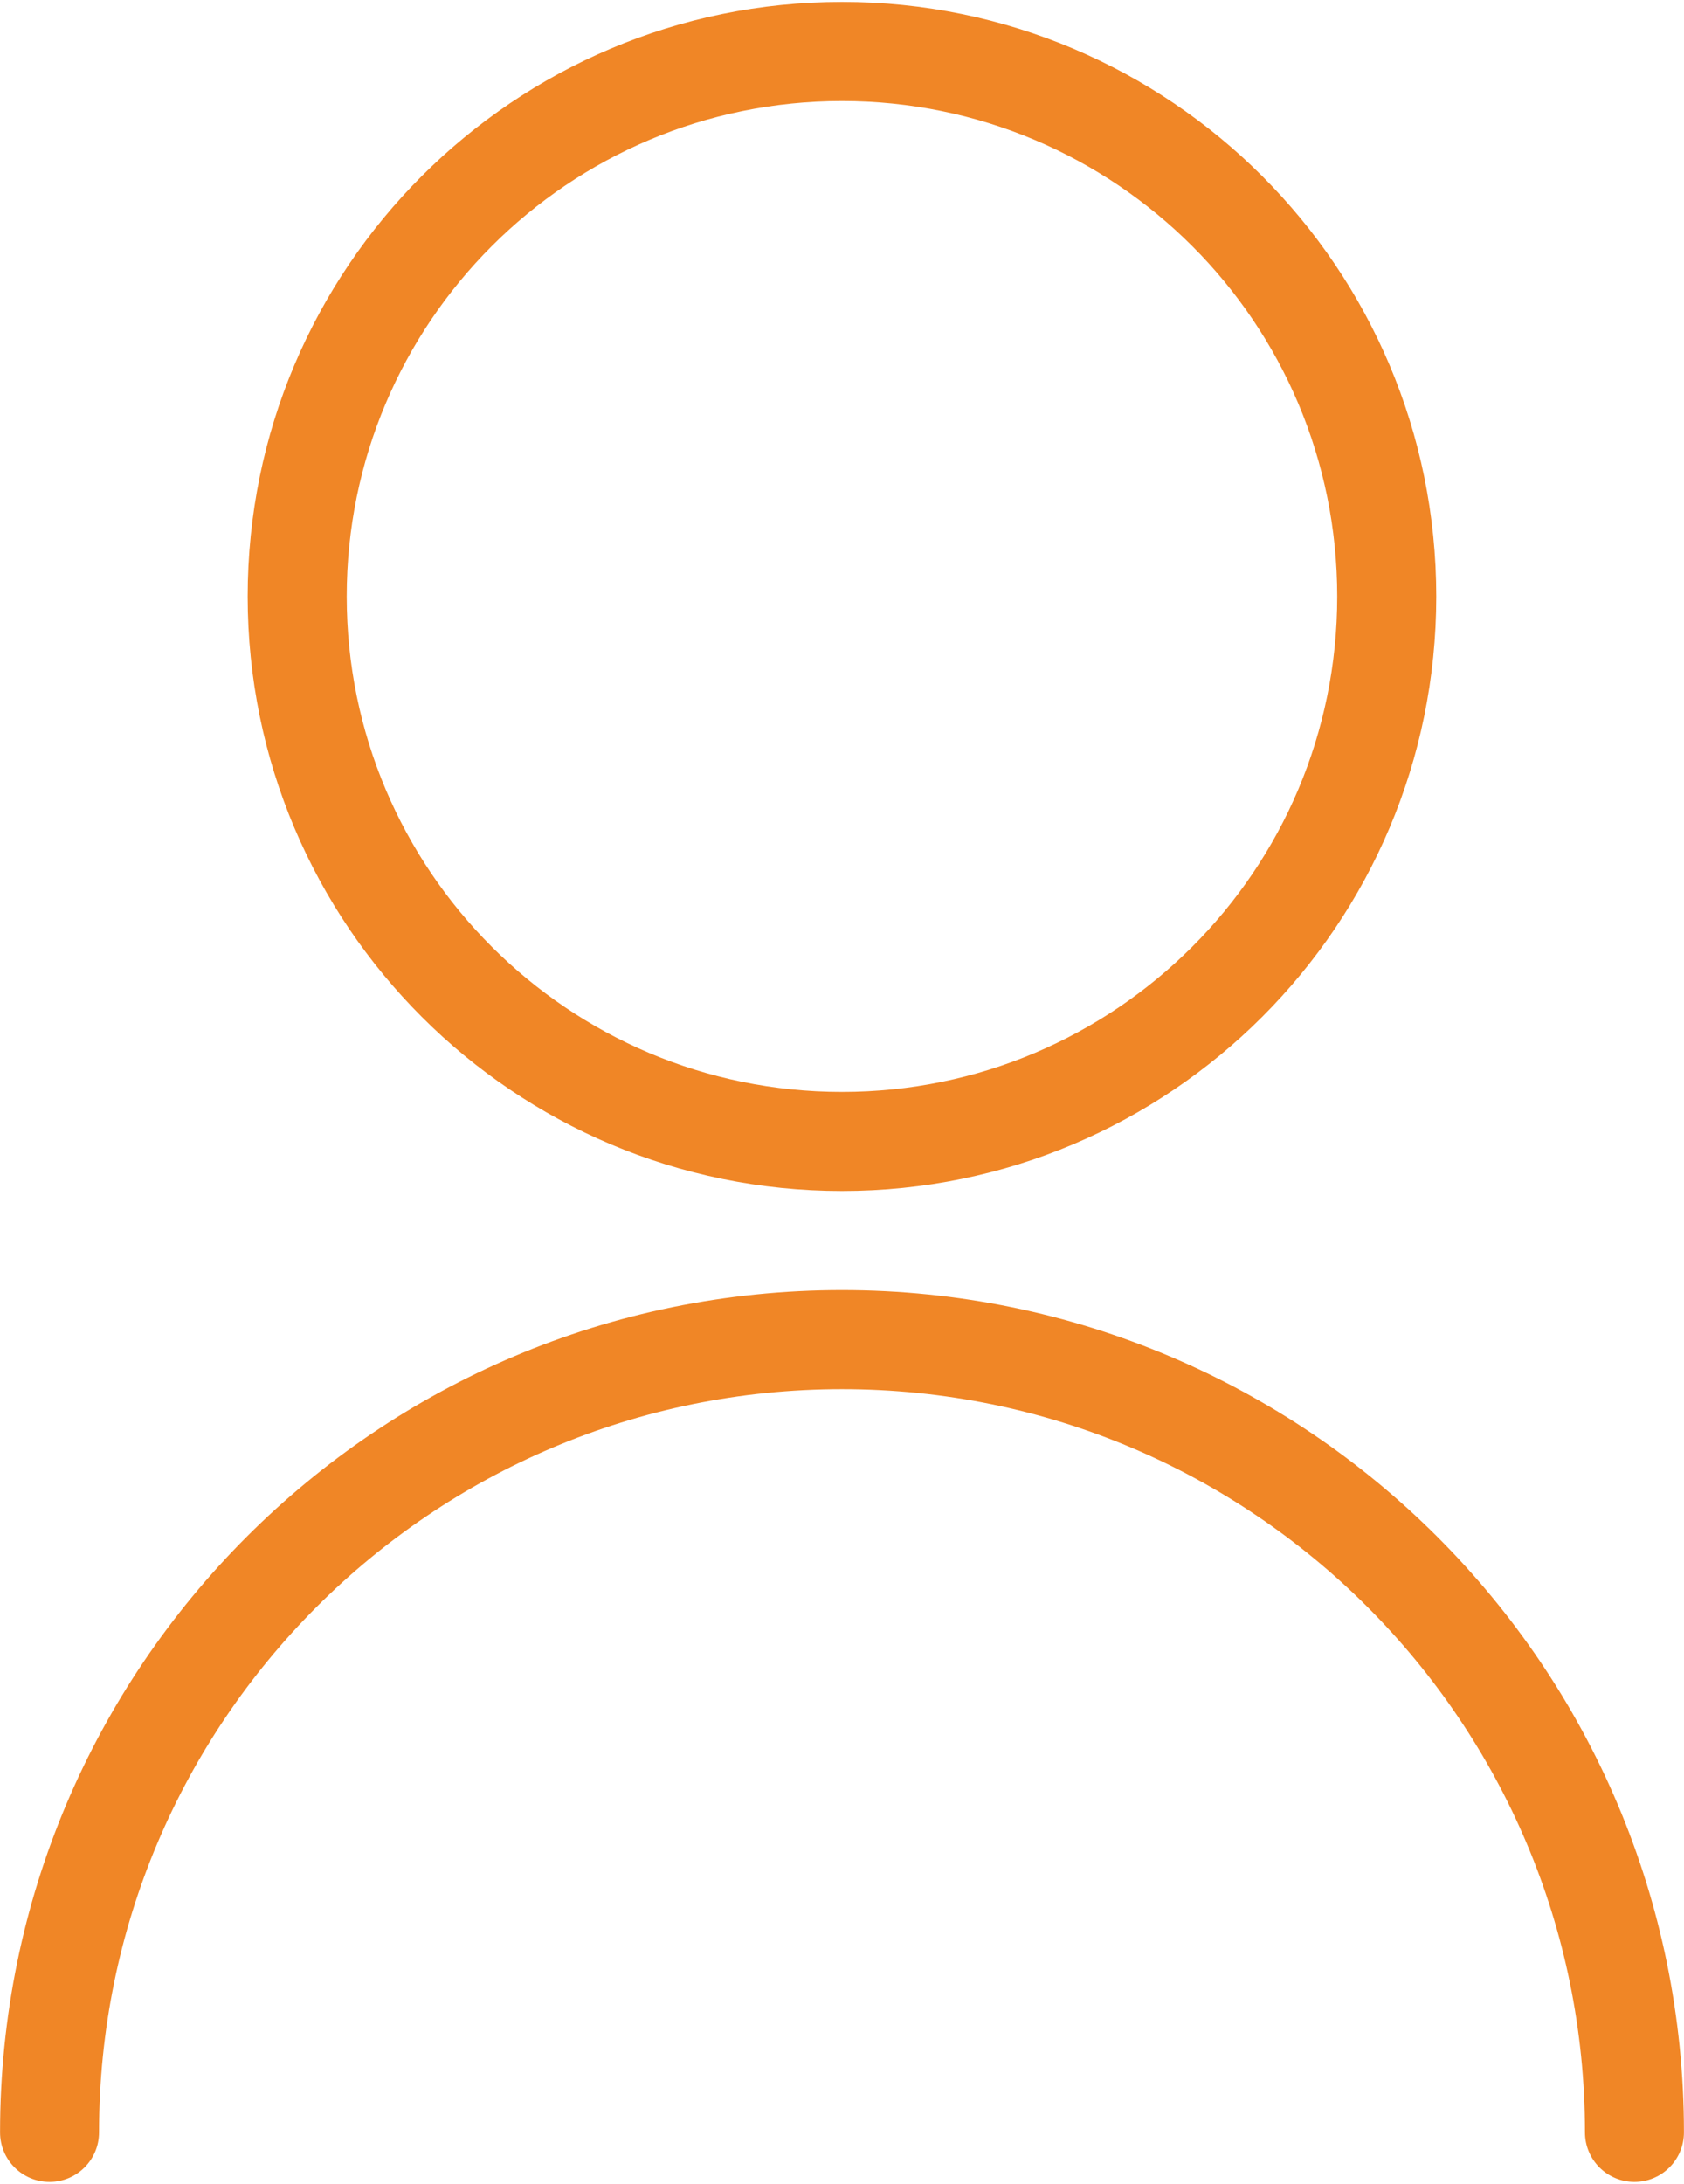
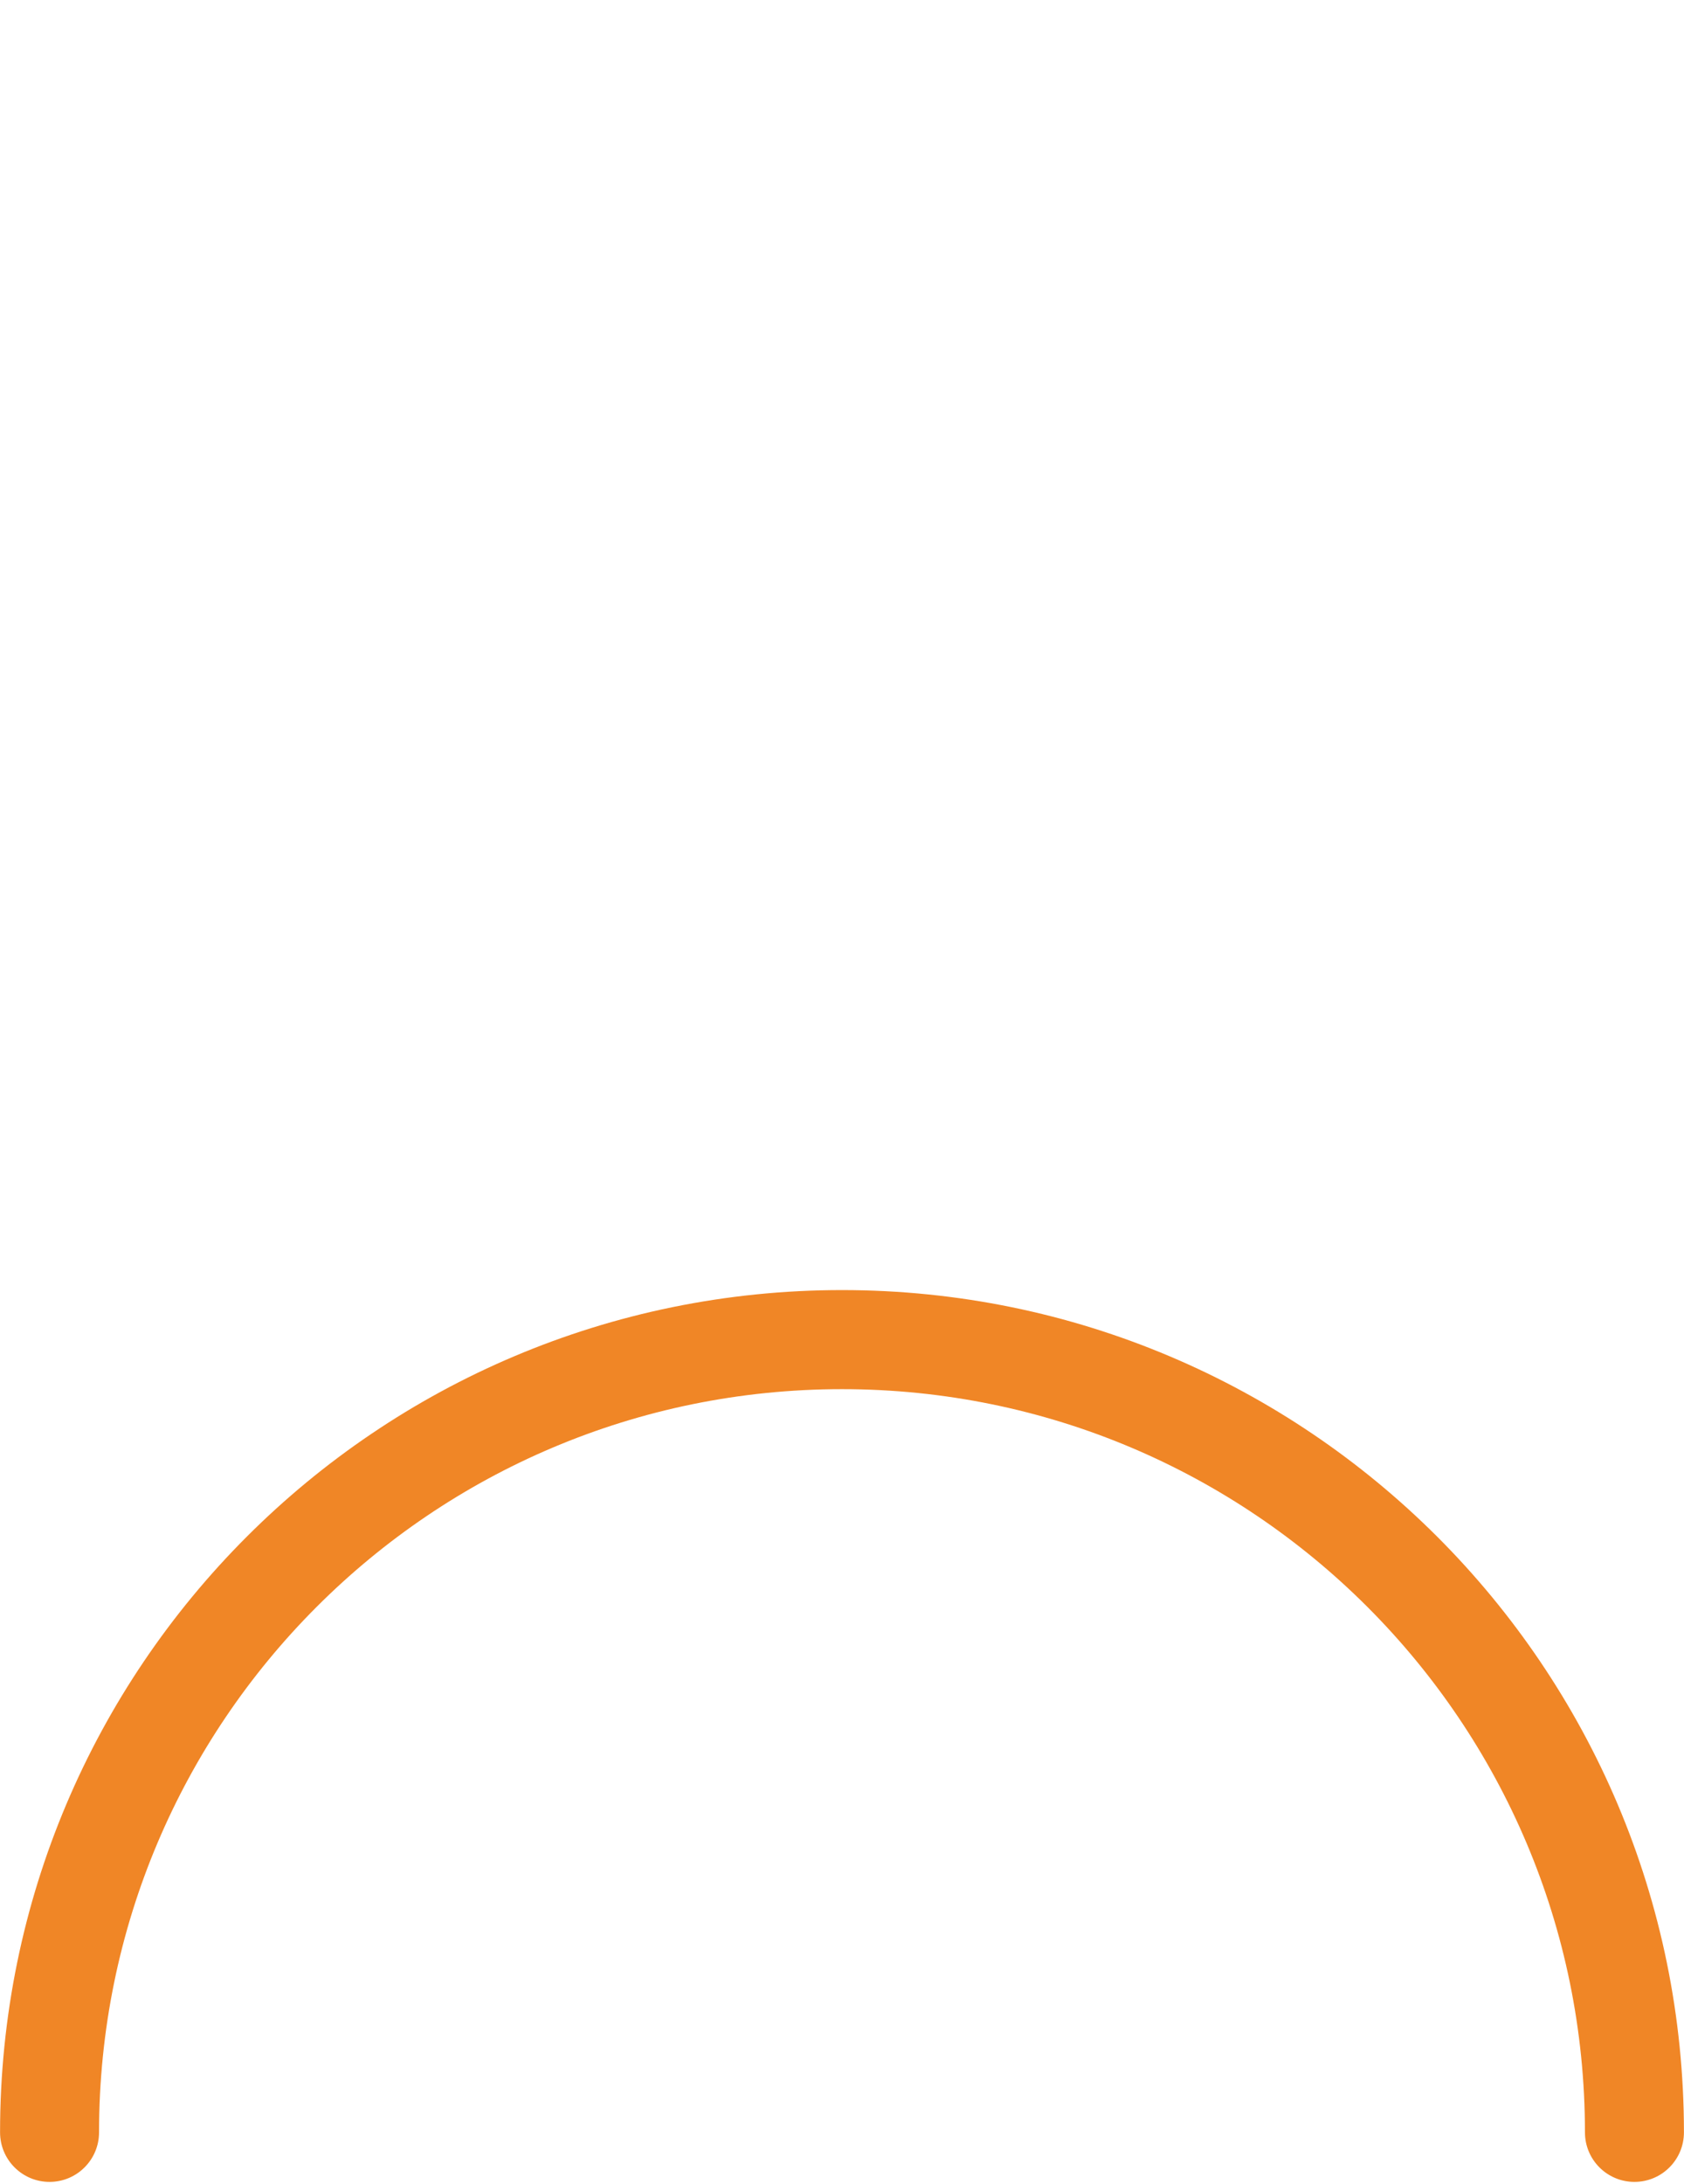
<svg xmlns="http://www.w3.org/2000/svg" xml:space="preserve" width="27px" height="35px" version="1.1" style="shape-rendering:geometricPrecision; text-rendering:geometricPrecision; image-rendering:optimizeQuality; fill-rule:evenodd; clip-rule:evenodd" viewBox="0 0 27000 34938">
  <defs>
    <style type="text/css">
   
    .fil0 {fill:#F08626;fill-rule:nonzero}
   
  </style>
  </defs>
  <g id="Layer_x0020_1">
-     <path class="fil0" d="M23028 9529c0,2630 -1067,5013 -2791,6737 -1724,1724 -4107,2791 -6737,2791 -2631,0 -5014,-1067 -6738,-2791 -1724,-1724 -2791,-4107 -2791,-6737 0,-2631 1067,-5014 2791,-6738 1724,-1724 4107,-2791 6738,-2791 2630,0 5013,1067 6737,2791 1724,1724 2791,4107 2791,6738zm-3913 5614c1437,-1436 2325,-3422 2325,-5614 0,-2193 -888,-4179 -2325,-5616 -1437,-1436 -3423,-2325 -5615,-2325 -2193,0 -4178,889 -5615,2325 -1437,1437 -2326,3423 -2326,5616 0,2192 889,4178 2326,5614 1437,1437 3422,2326 5615,2326 2192,0 4178,-889 5615,-2326z" />
    <path class="fil0" d="M1588 34144c0,439 -355,794 -794,794 -438,0 -793,-355 -793,-794 0,-3727 1511,-7102 3954,-9545 2442,-2443 5818,-3954 9545,-3954 3727,0 7102,1512 9545,3954 2443,2443 3954,5818 3954,9545 0,439 -355,794 -794,794 -438,0 -793,-355 -793,-794 0,-3289 -1334,-6267 -3489,-8422 -2156,-2156 -5134,-3489 -8423,-3489 -3289,0 -6268,1333 -8423,3489 -2155,2155 -3489,5133 -3489,8422z" />
  </g>
</svg>